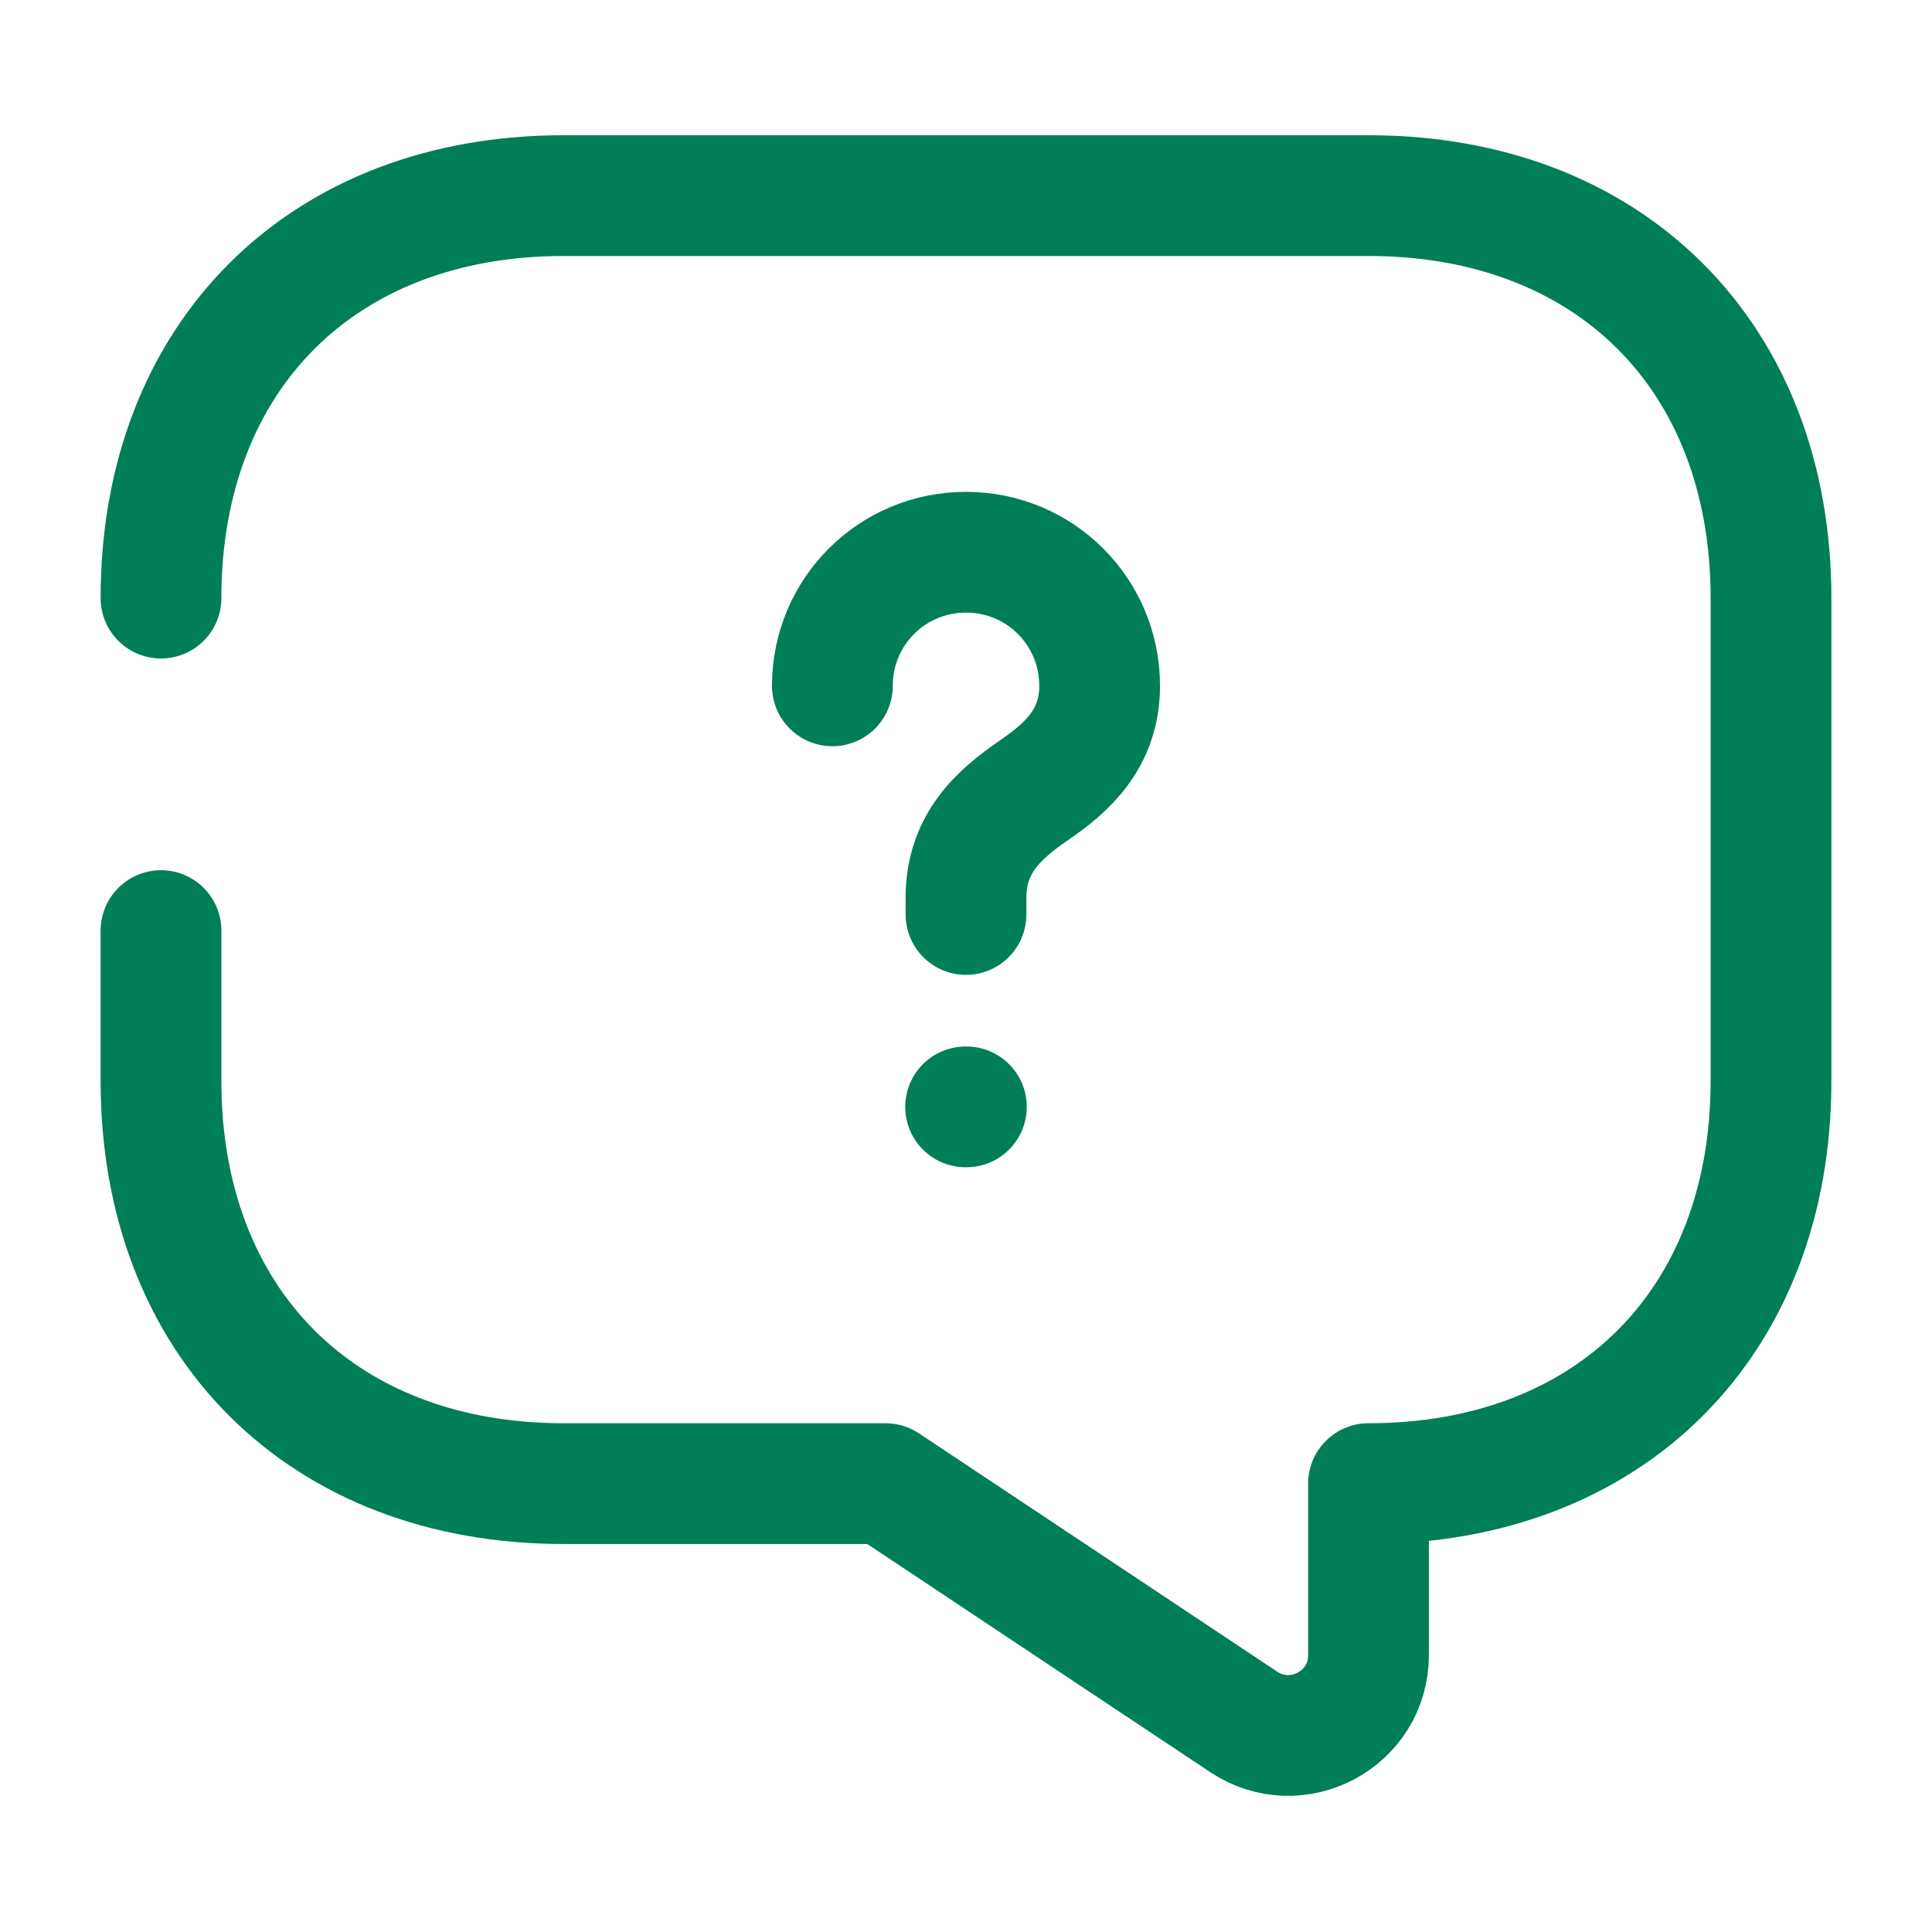
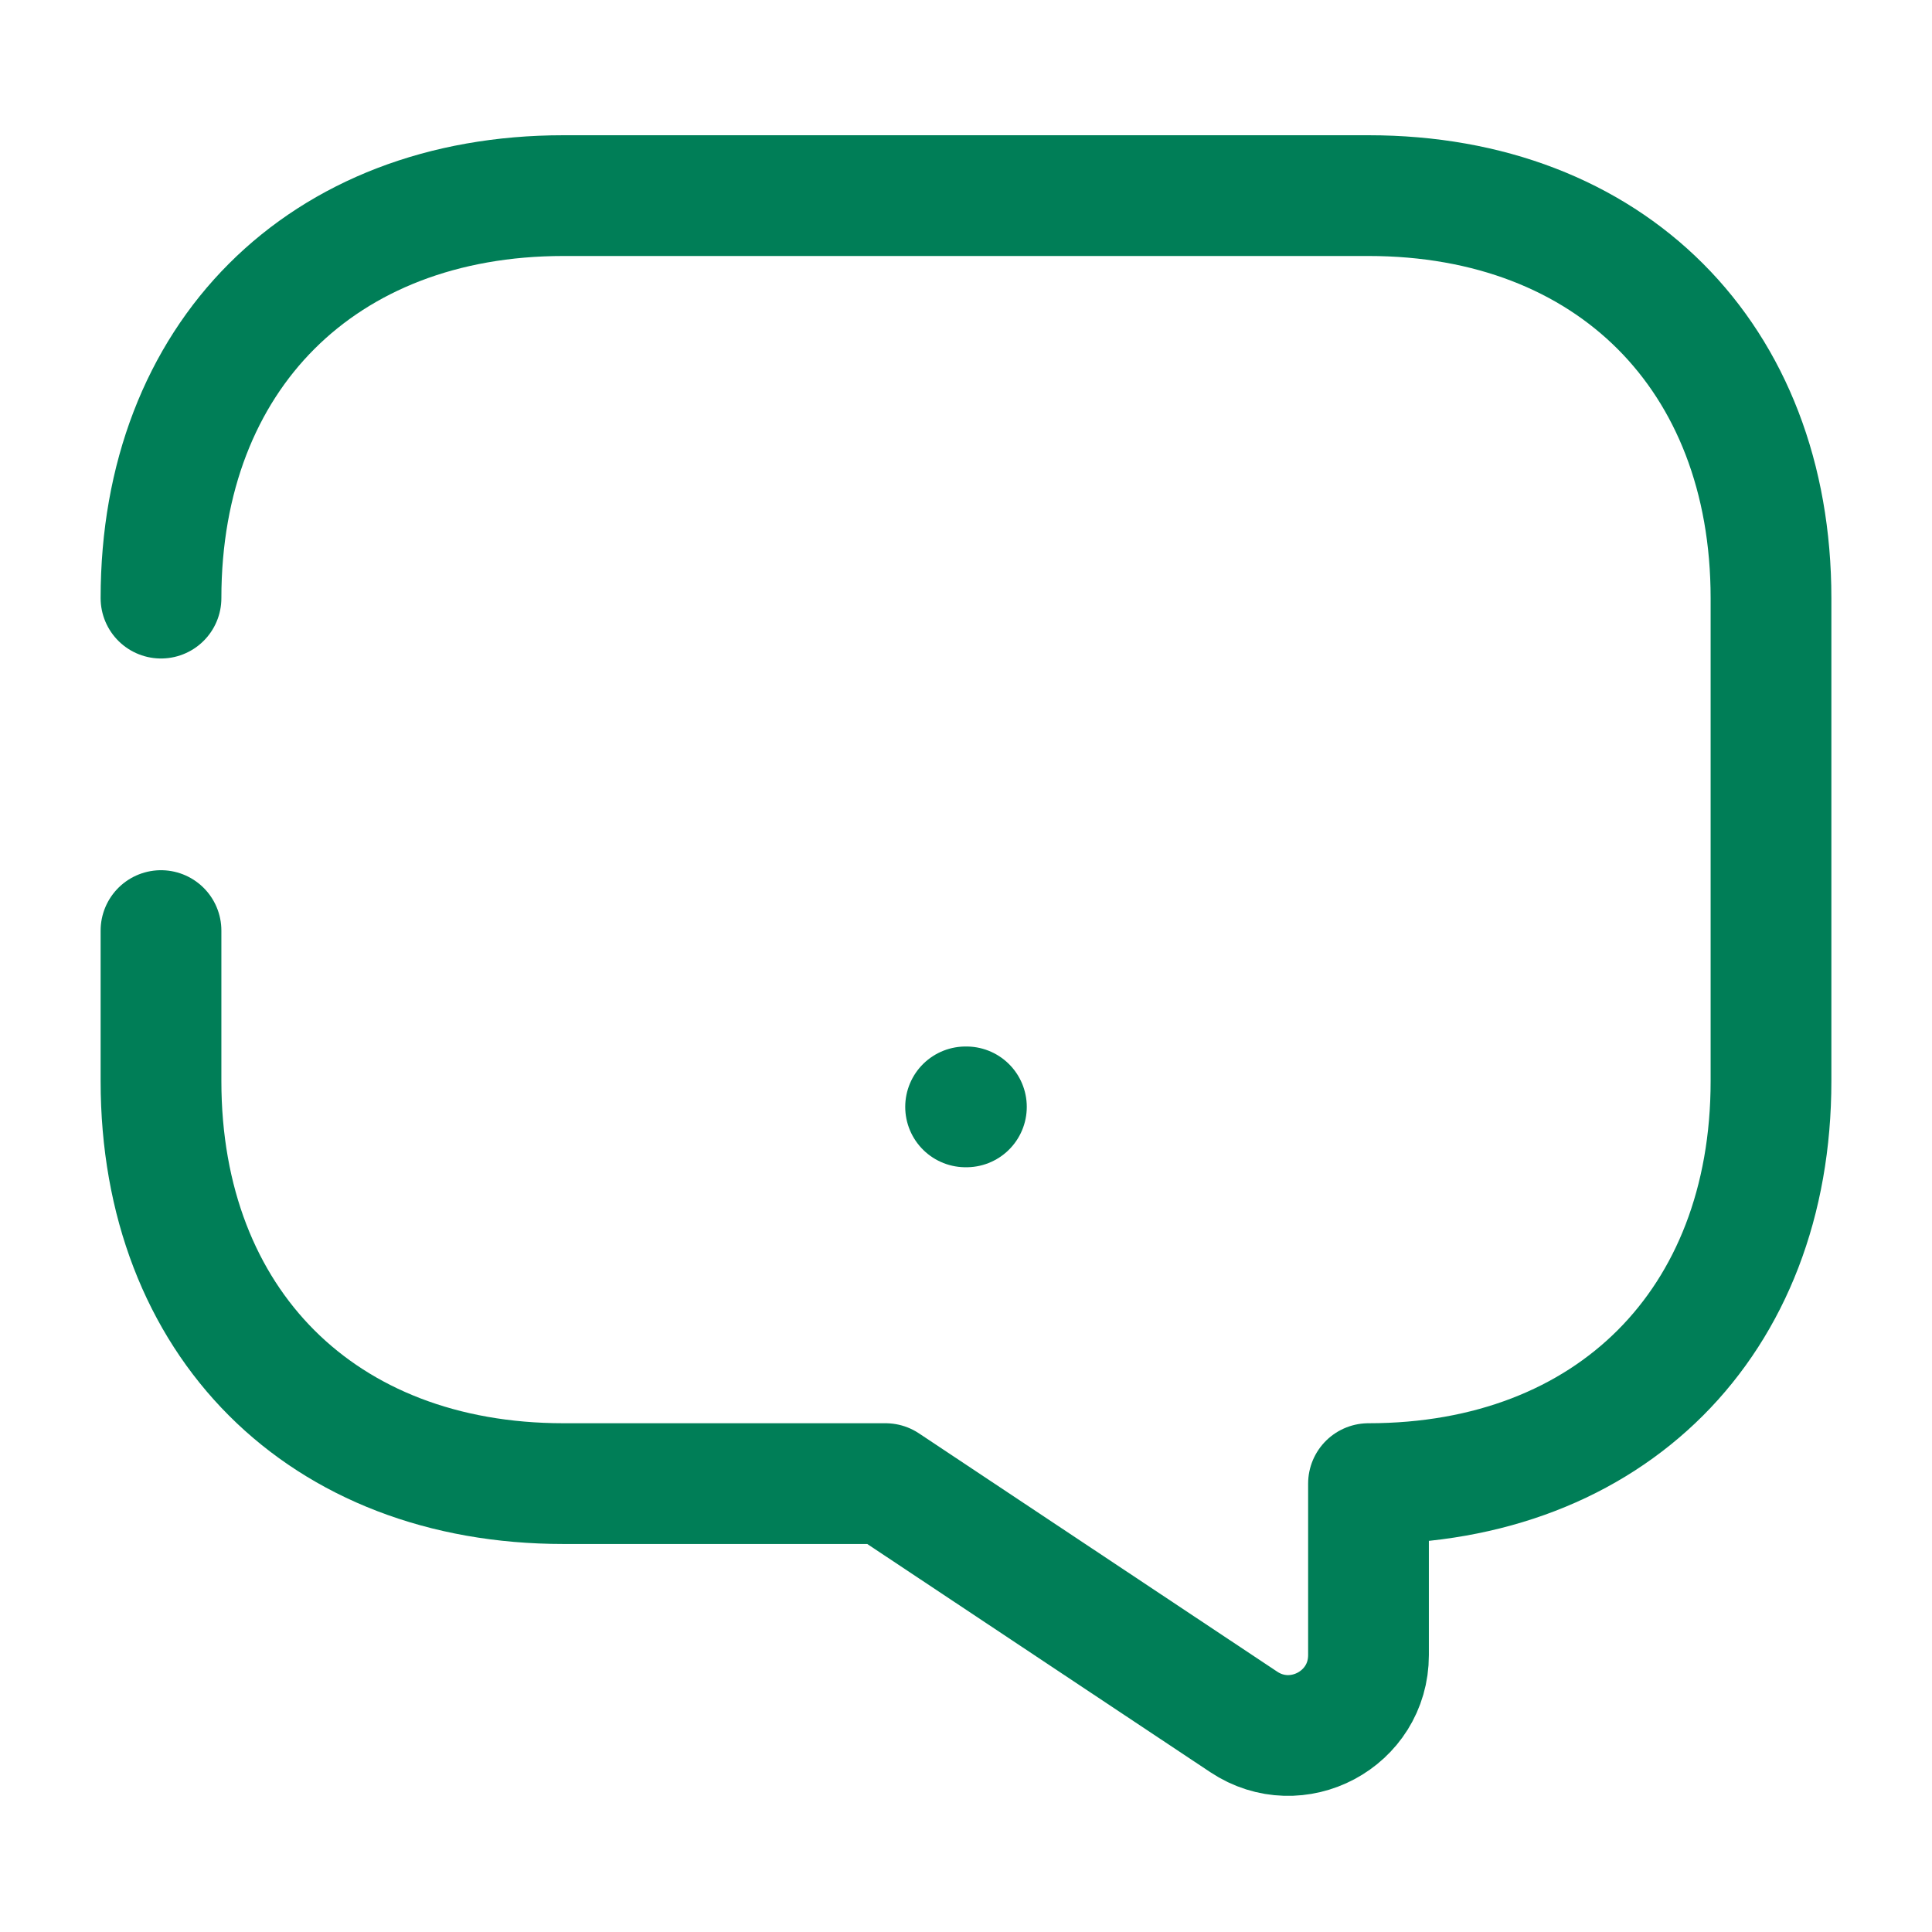
<svg xmlns="http://www.w3.org/2000/svg" width="24" height="24" viewBox="0 0 24 24" fill="none">
  <path d="M2 11.56V13.43C2 16.43 4 18.43 7 18.43H11L15.45 21.39C16.11 21.83 17 21.36 17 20.56V18.43C20 18.43 22 16.43 22 13.43V7.43C22 4.43 20 2.43 17 2.43H7C4 2.43 2 4.43 2 7.43" stroke="#007E57" stroke-width="1.5" stroke-miterlimit="10" stroke-linecap="round" stroke-linejoin="round" />
-   <path d="M12 11.36V11.15C12 10.47 12.42 10.11 12.84 9.82C13.25 9.54 13.66 9.18 13.66 8.52C13.66 7.6 12.92 6.86 12 6.86C11.08 6.86 10.34 7.6 10.34 8.52" stroke="#007E57" stroke-width="1.5" stroke-linecap="round" stroke-linejoin="round" />
  <path d="M11.995 13.75H12.005" stroke="#007E57" stroke-width="1.5" stroke-linecap="round" stroke-linejoin="round" />
</svg>